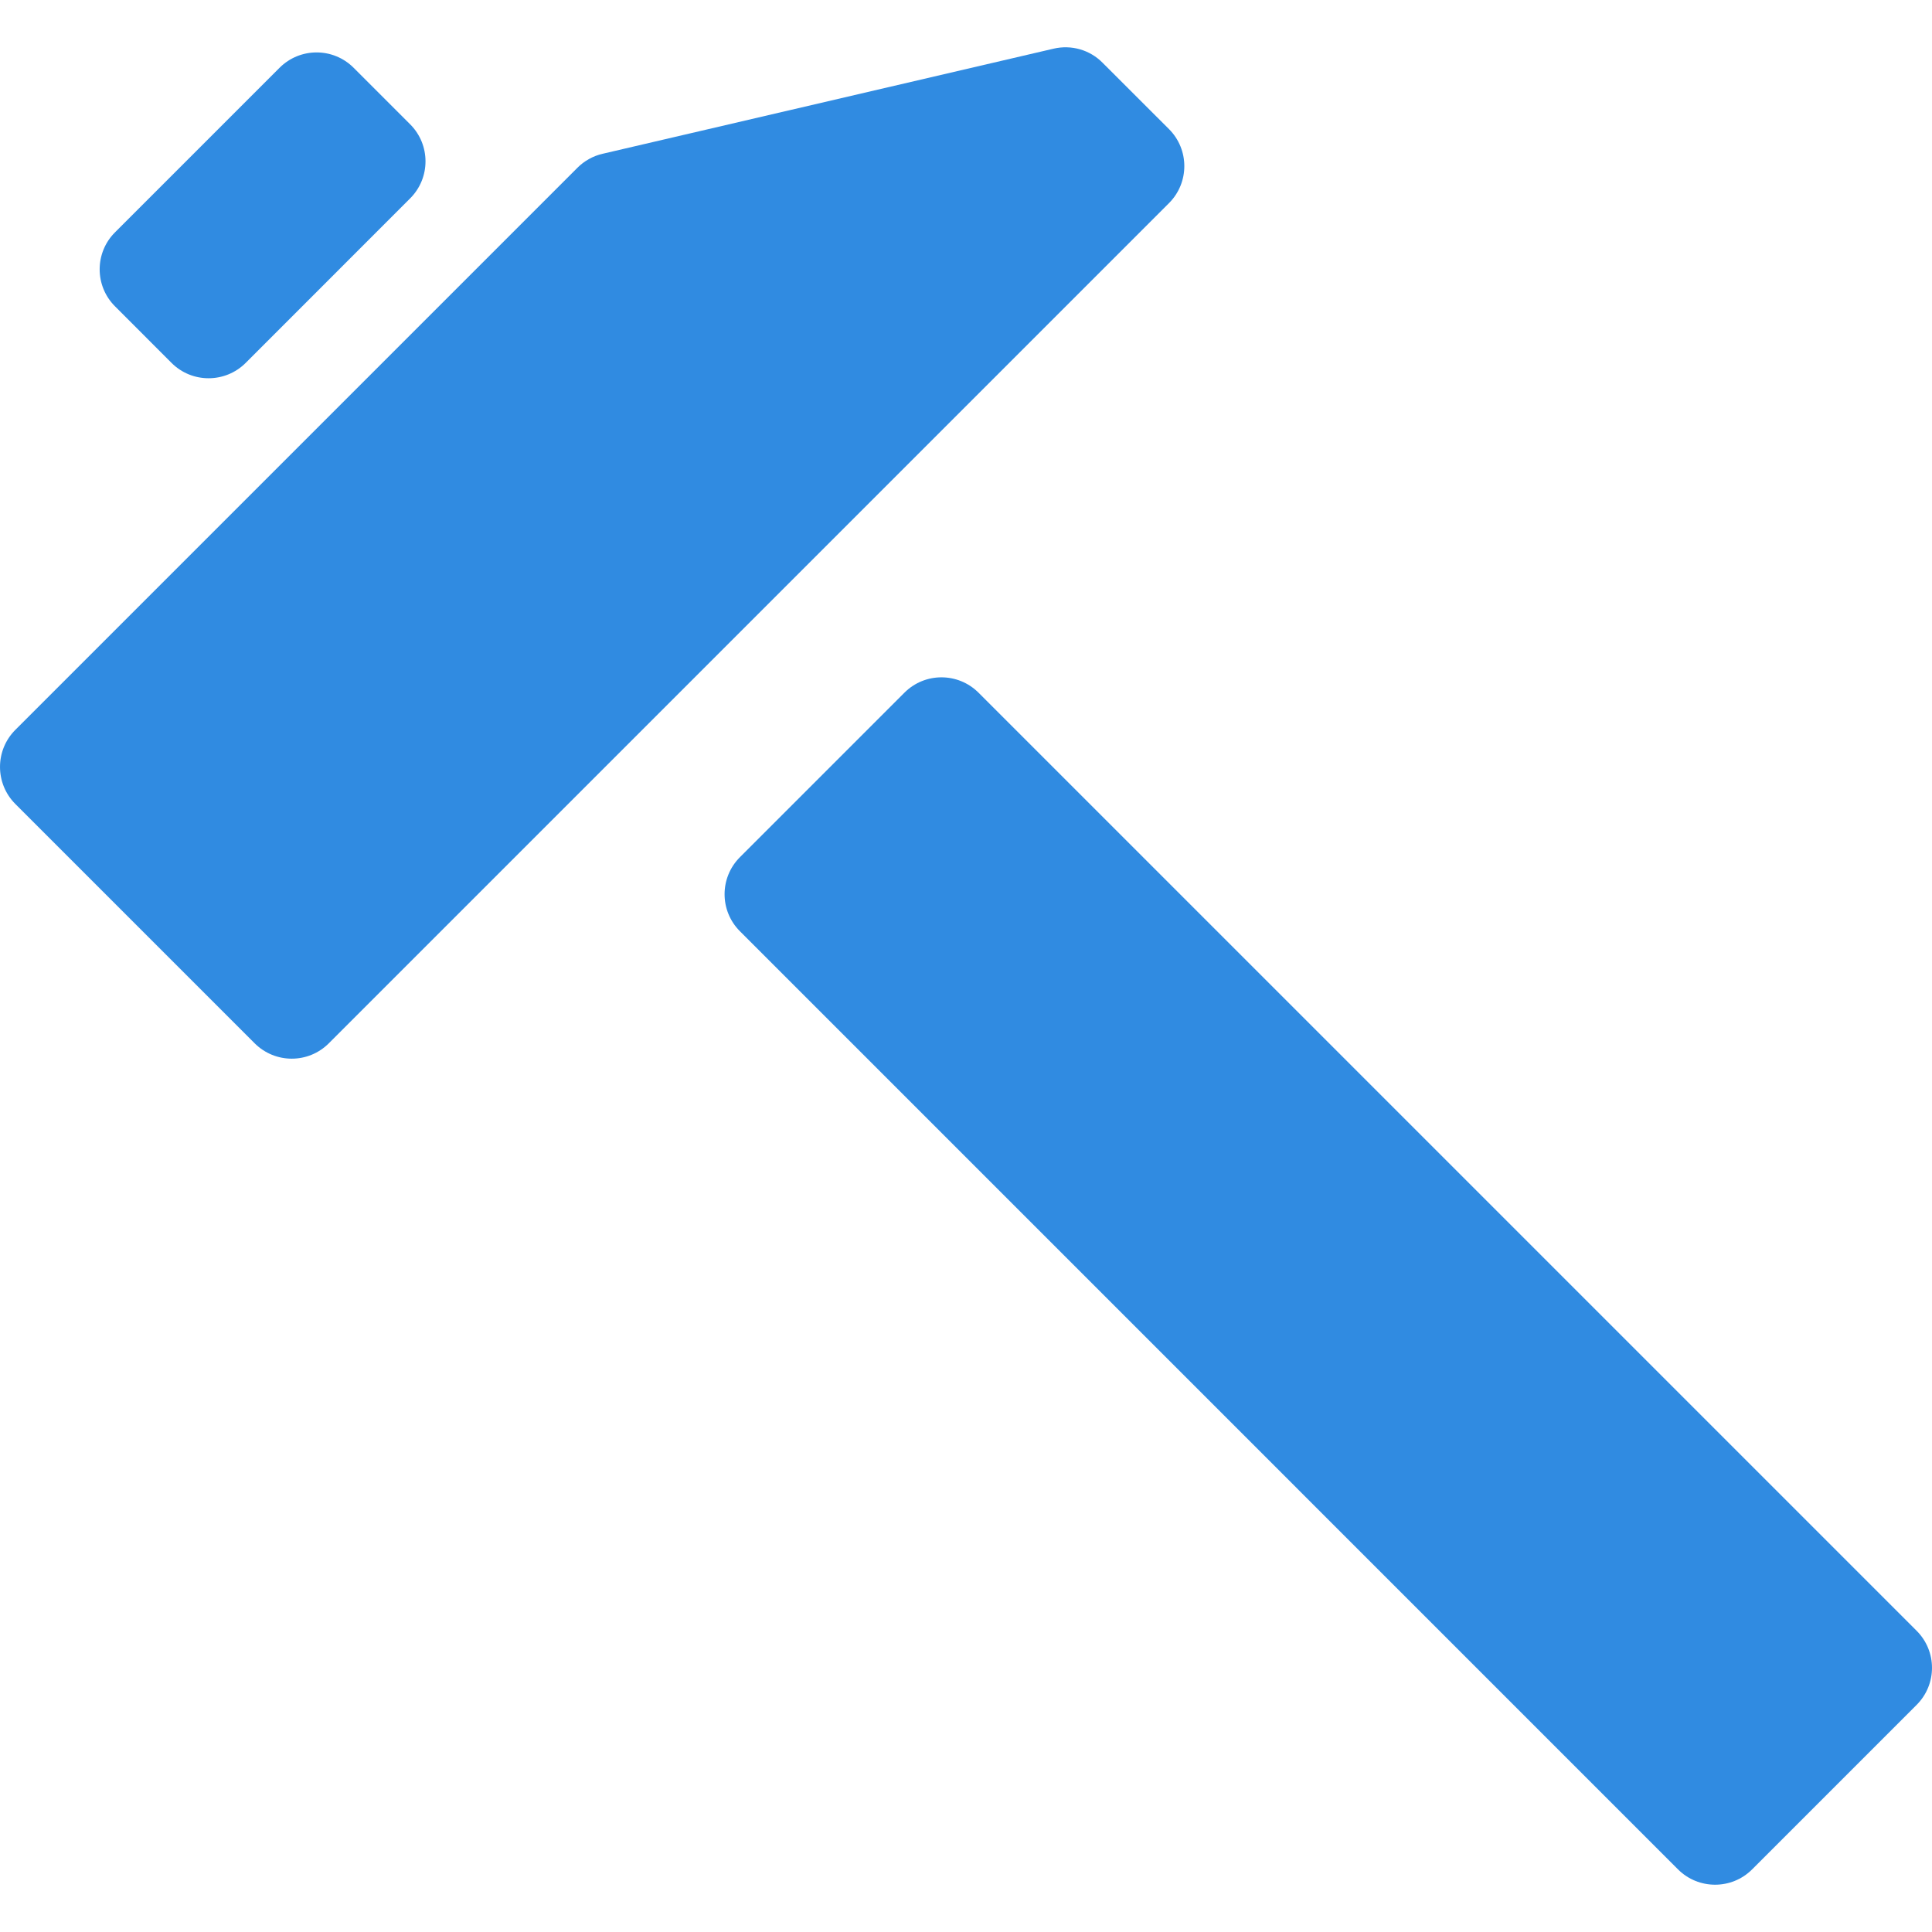
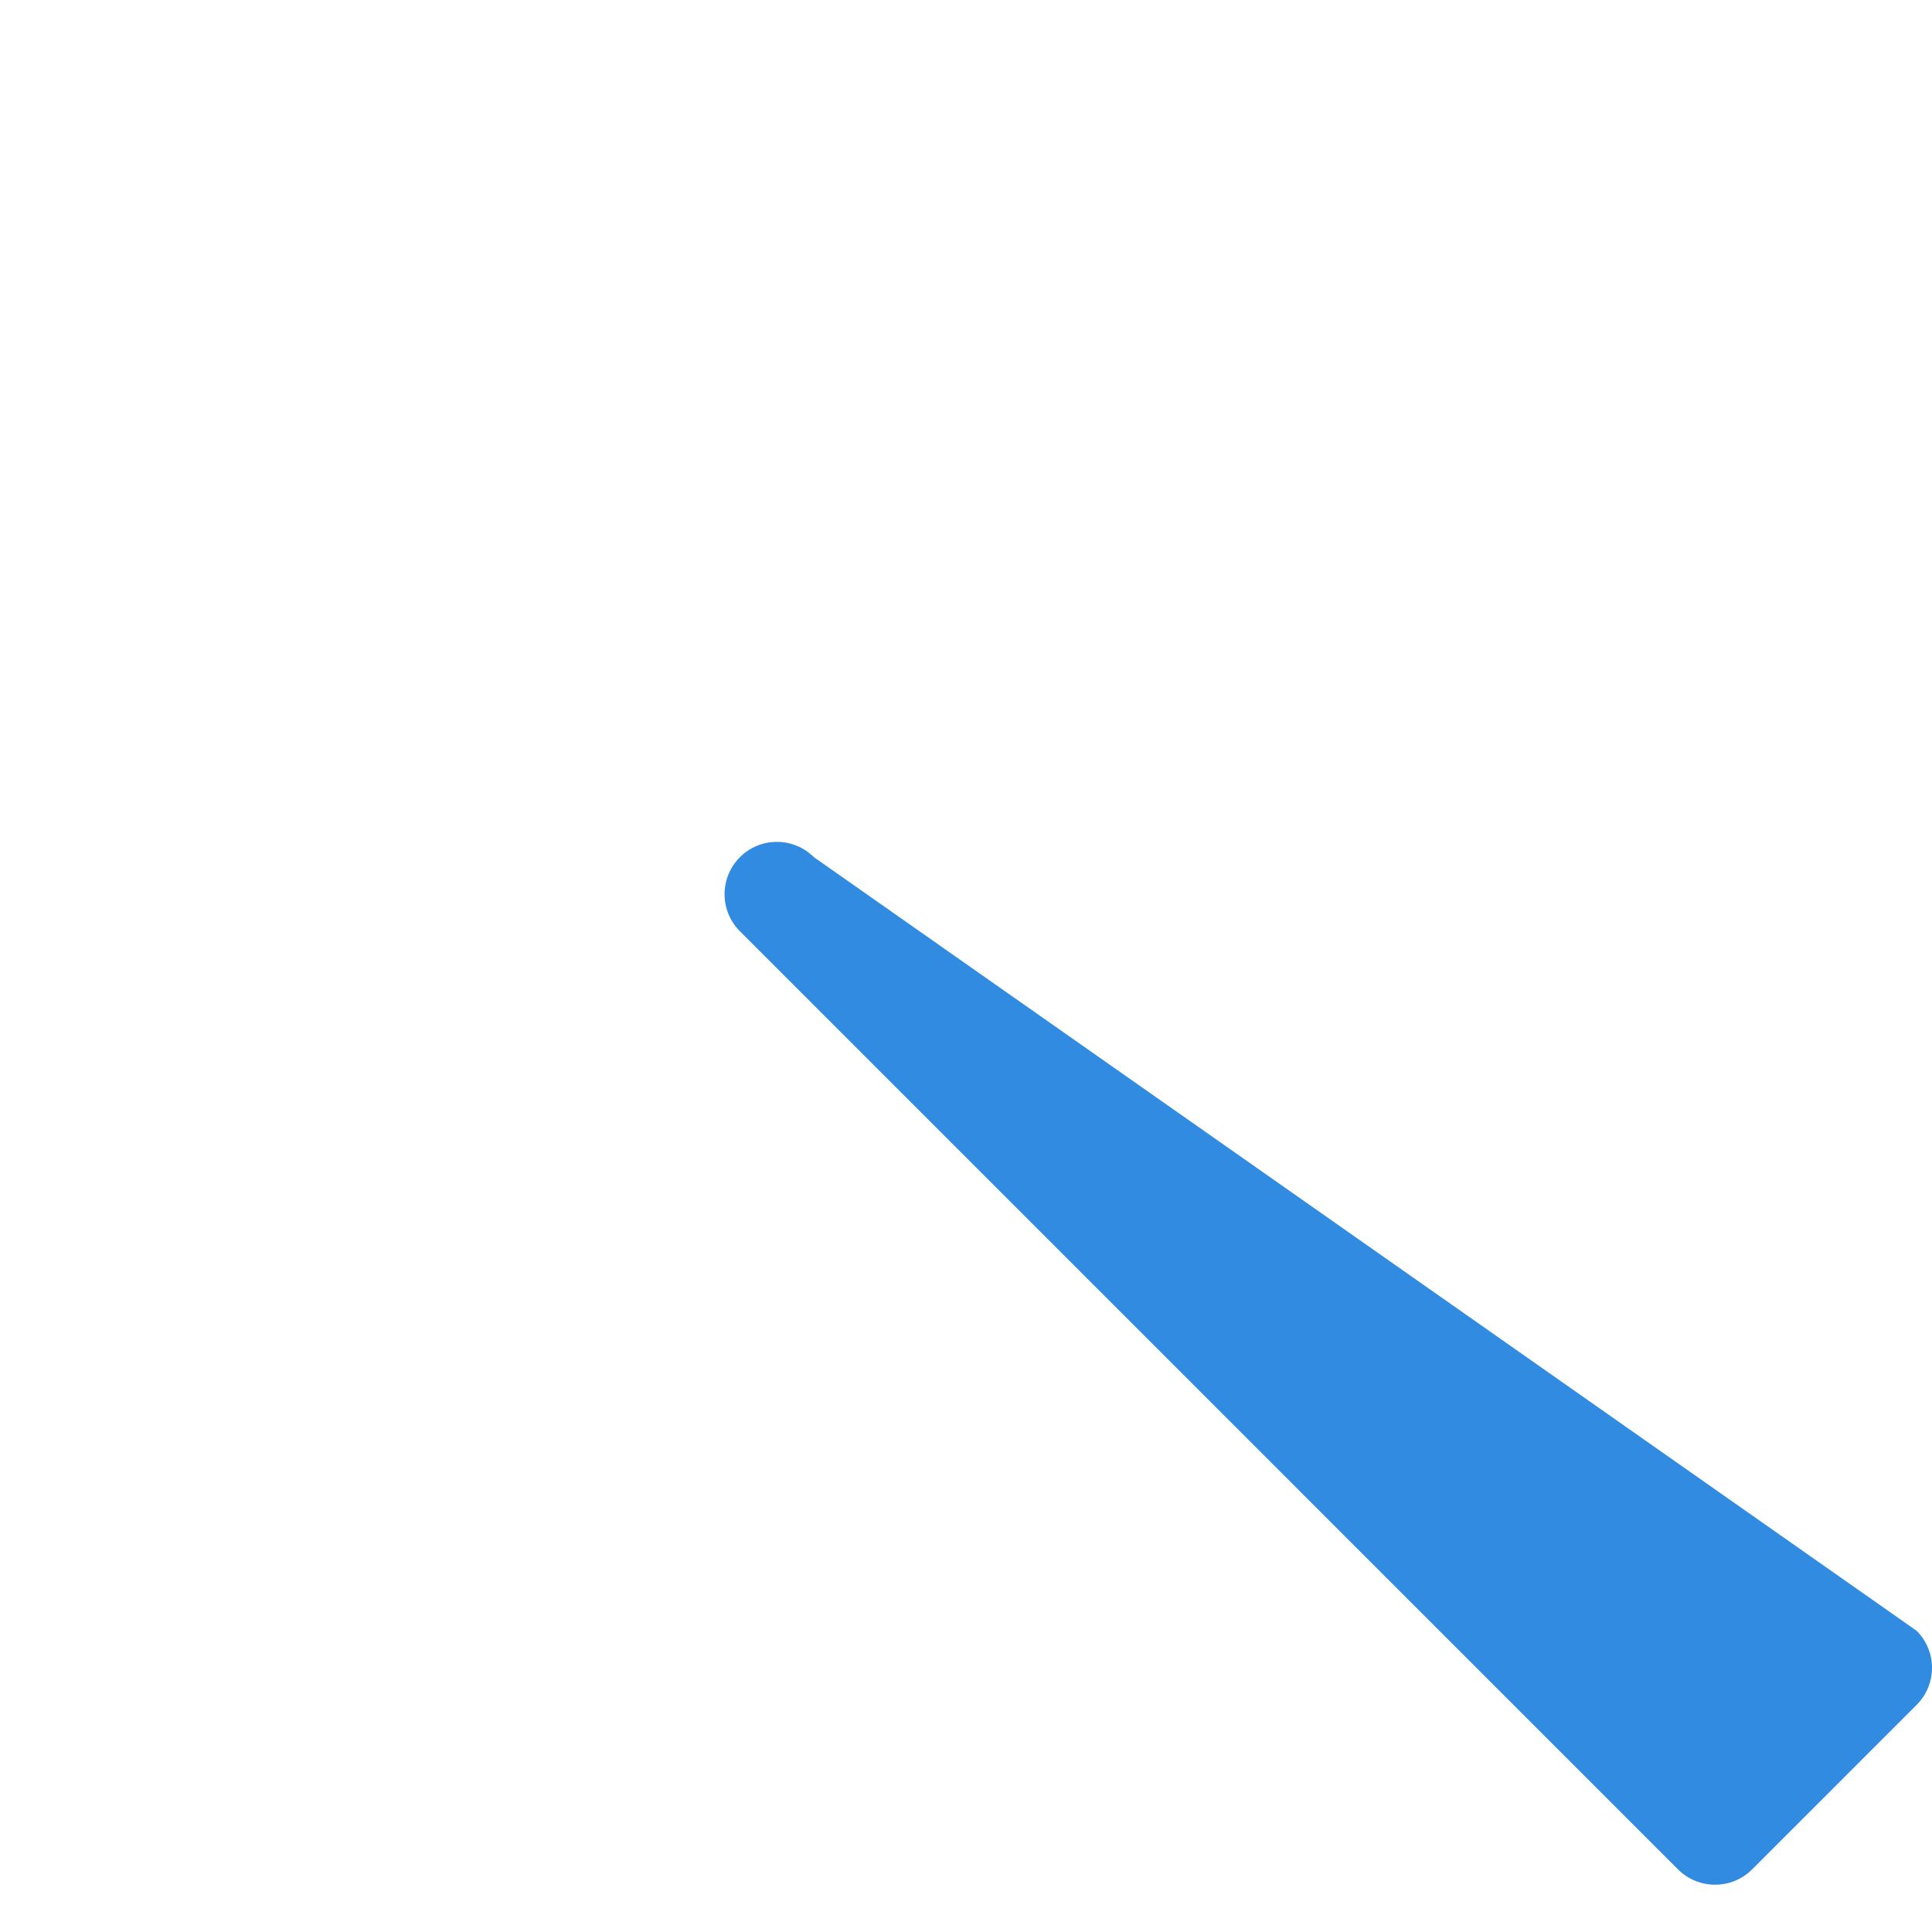
<svg xmlns="http://www.w3.org/2000/svg" version="1.1" id="_x32_" x="0px" y="0px" width="512px" height="512px" viewBox="0 0 512 512" style="width: 256px; height: 256px; opacity: 1;" xml:space="preserve">
  <style type="text/css">

	.st0{fill:#4B4B4B;}

</style>
  <g>
-     <path class="st0" d="M309.791,34.21c5.422,5.422,5.422,14.203,0,19.625L87.135,276.492c-5.422,5.422-14.203,5.422-19.641,0   L4.057,213.054c-5.406-5.422-5.406-14.203,0-19.625L153.025,44.46c1.828-1.828,4.141-3.125,6.656-3.703l119.531-27.859   c4.672-1.094,9.578,0.297,12.953,3.703L309.791,34.21z" style="fill: rgb(48, 139, 225);" />
-     <path class="st0" d="M507.932,432.179c5.422,5.422,5.422,14.203,0,19.625l-43.609,43.609c-5.406,5.406-14.203,5.406-19.625,0   L196.088,246.789c-5.422-5.422-5.422-14.203,0-19.625l43.609-43.609c5.406-5.406,14.188-5.406,19.609,0L507.932,432.179z" style="fill: rgb(48, 139, 225);" />
-     <path class="st0" d="M108.697,32.945c5.422,5.422,5.422,14.203,0,19.625L65.104,96.179c-5.422,5.406-14.219,5.422-19.641,0   l-14.984-15c-5.422-5.406-5.422-14.203,0-19.609L74.088,17.96c5.422-5.422,14.203-5.422,19.625,0L108.697,32.945z" style="fill: rgb(48, 139, 225);" />
+     <path class="st0" d="M507.932,432.179c5.422,5.422,5.422,14.203,0,19.625l-43.609,43.609c-5.406,5.406-14.203,5.406-19.625,0   L196.088,246.789c-5.422-5.422-5.422-14.203,0-19.625c5.406-5.406,14.188-5.406,19.609,0L507.932,432.179z" style="fill: rgb(48, 139, 225);" />
  </g>
</svg>